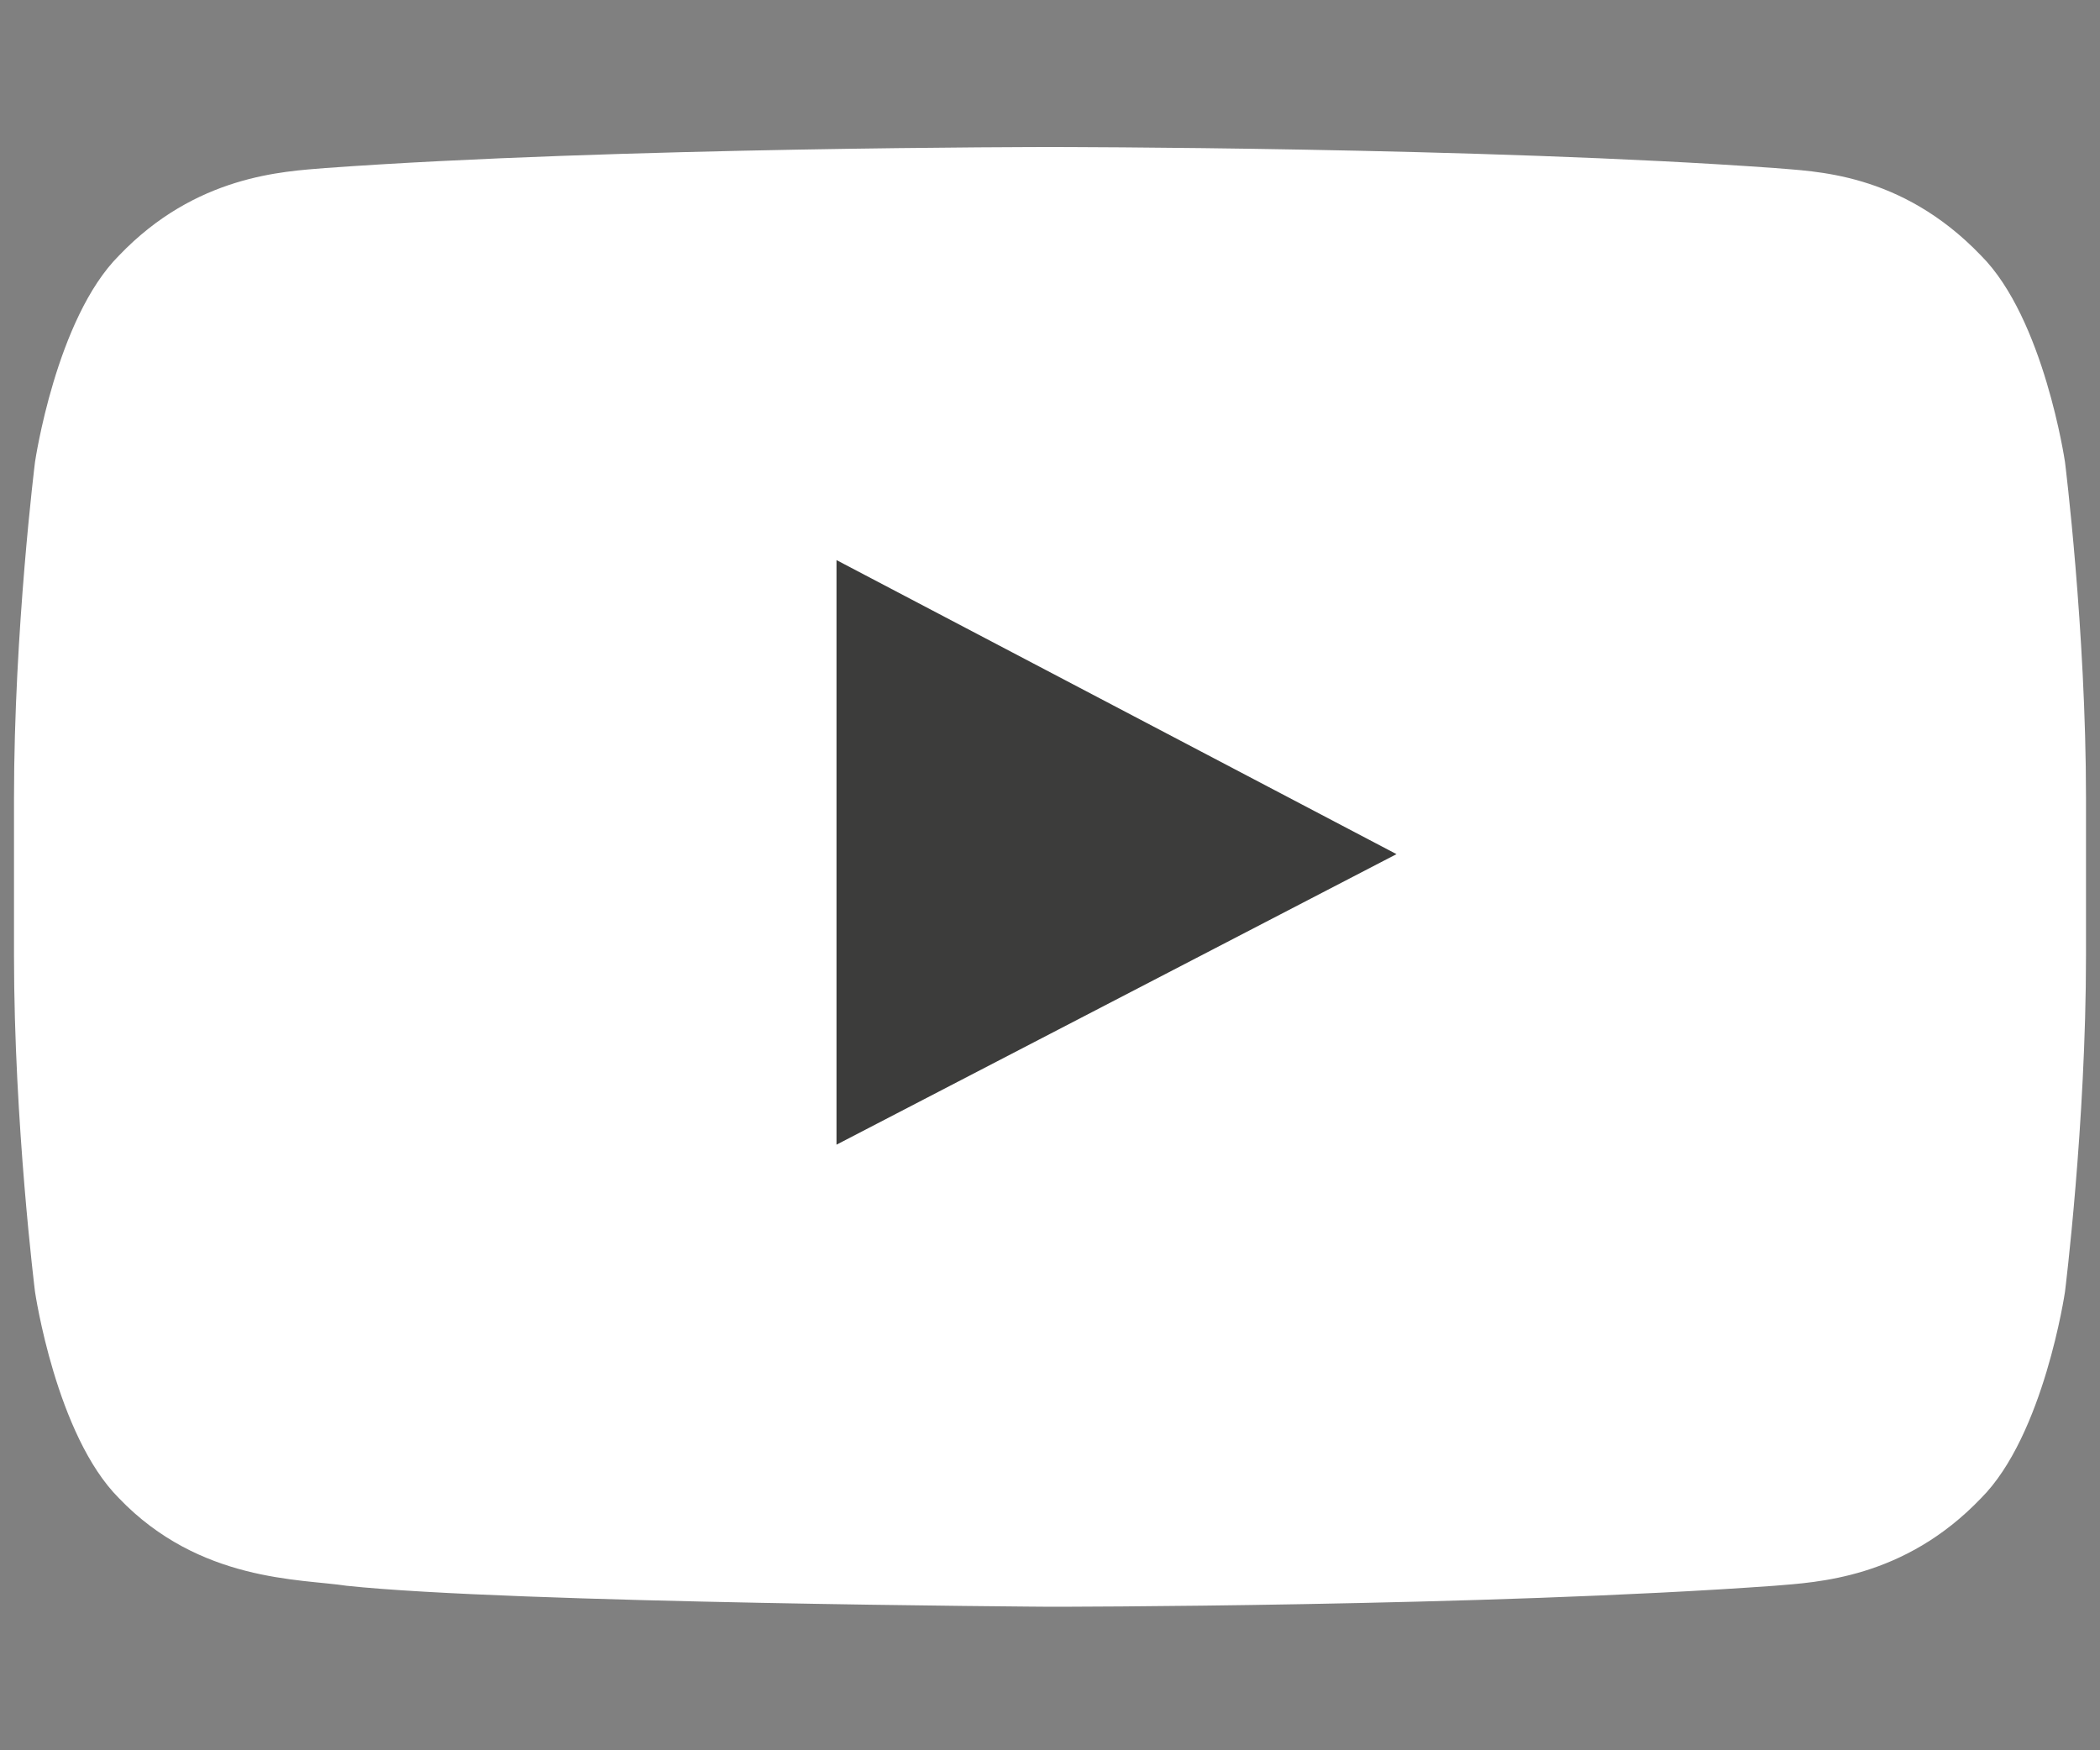
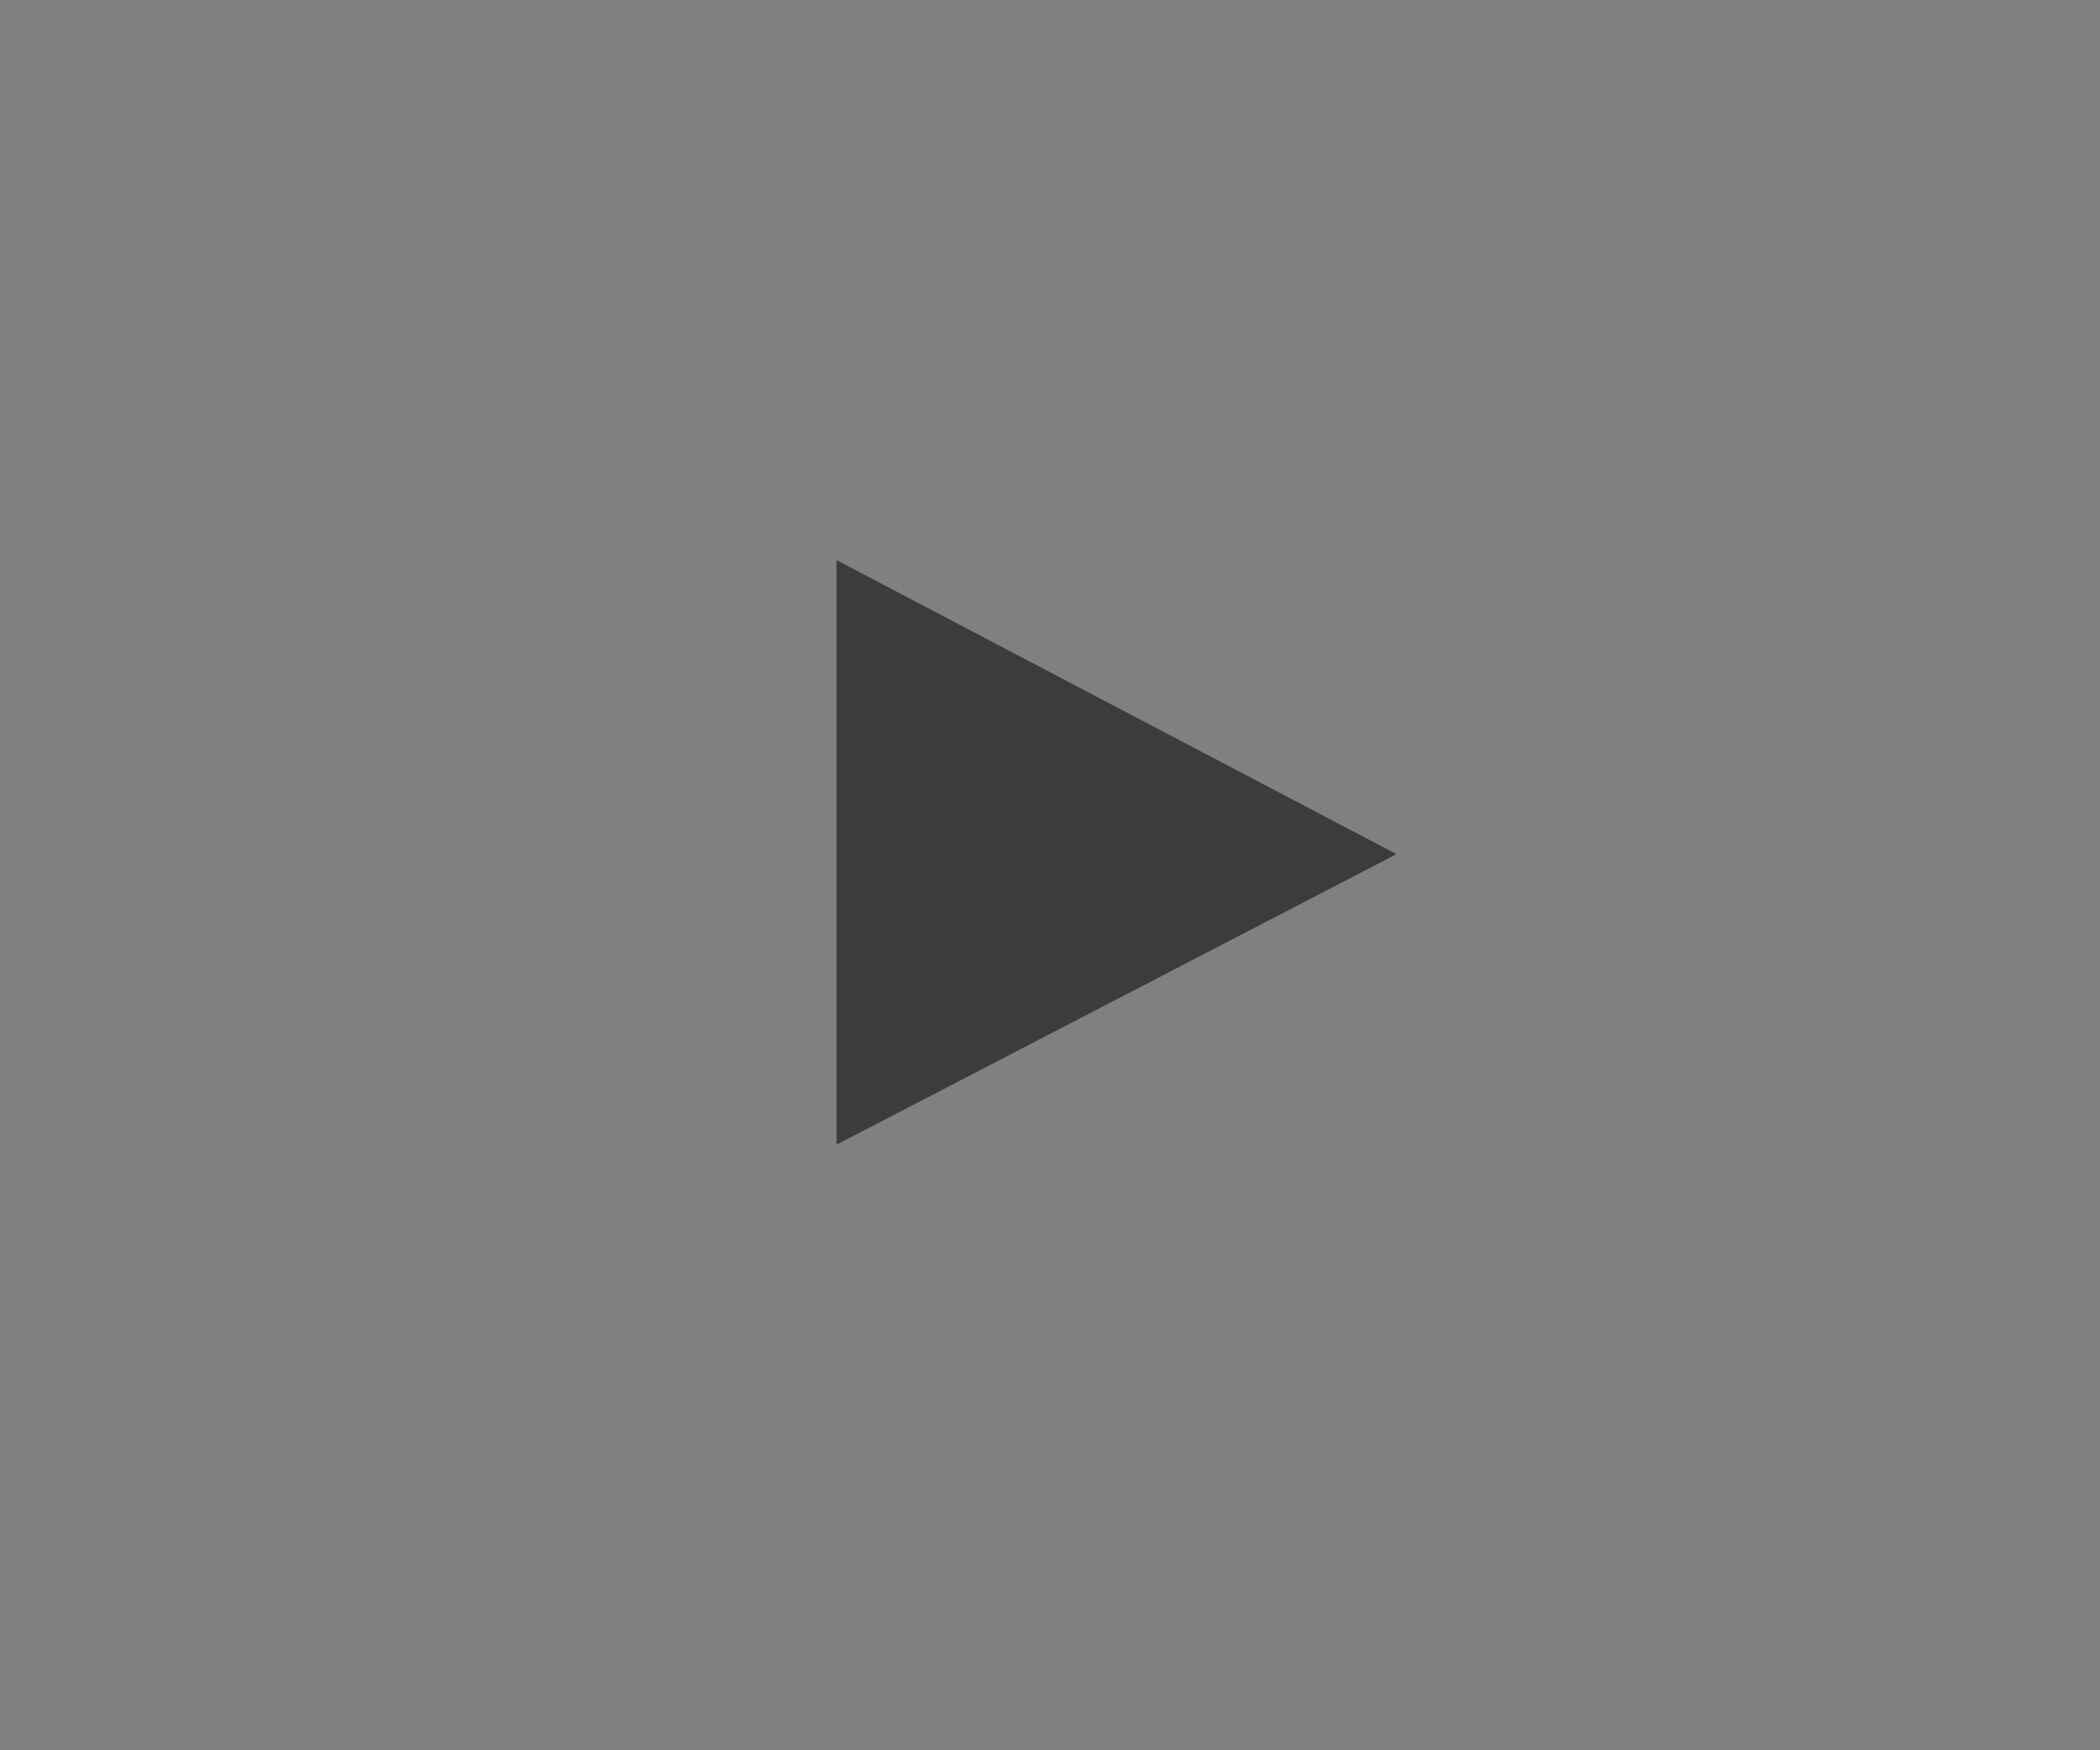
<svg xmlns="http://www.w3.org/2000/svg" width="12" height="10" viewBox="0 0 12 10" fill="none">
  <rect x="0" y="0" width="12" height="10" fill="#808080" stroke="none" />
-   <path d="M11.8 2.64C11.8 2.64 11.68 1.82 11.32 1.46C10.86 0.98 10.36 0.98 10.14 0.96C8.48 0.84 6 0.84 6 0.84C6 0.84 3.52 0.84 1.86 0.96C1.62 0.98 1.12 1 0.68 1.46C0.32 1.82 0.2 2.64 0.2 2.64C0.2 2.64 0.08 3.6 0.08 4.56V5.46C0.08 6.42 0.2 7.38 0.2 7.38C0.2 7.38 0.32 8.2 0.68 8.56C1.14 9.04 1.72 9.02 1.98 9.06C2.92 9.16 6 9.18 6 9.18C6 9.18 8.48 9.18 10.14 9.06C10.38 9.04 10.88 9.02 11.32 8.56C11.68 8.2 11.8 7.38 11.8 7.38C11.8 7.38 11.92 6.42 11.92 5.46V4.56C11.92 3.6 11.8 2.64 11.8 2.64Z" fill="white" />
  <path d="M4.78 6.54L7.98 4.88L4.78 3.2V6.54Z" fill="#3C3C3B" />
</svg>